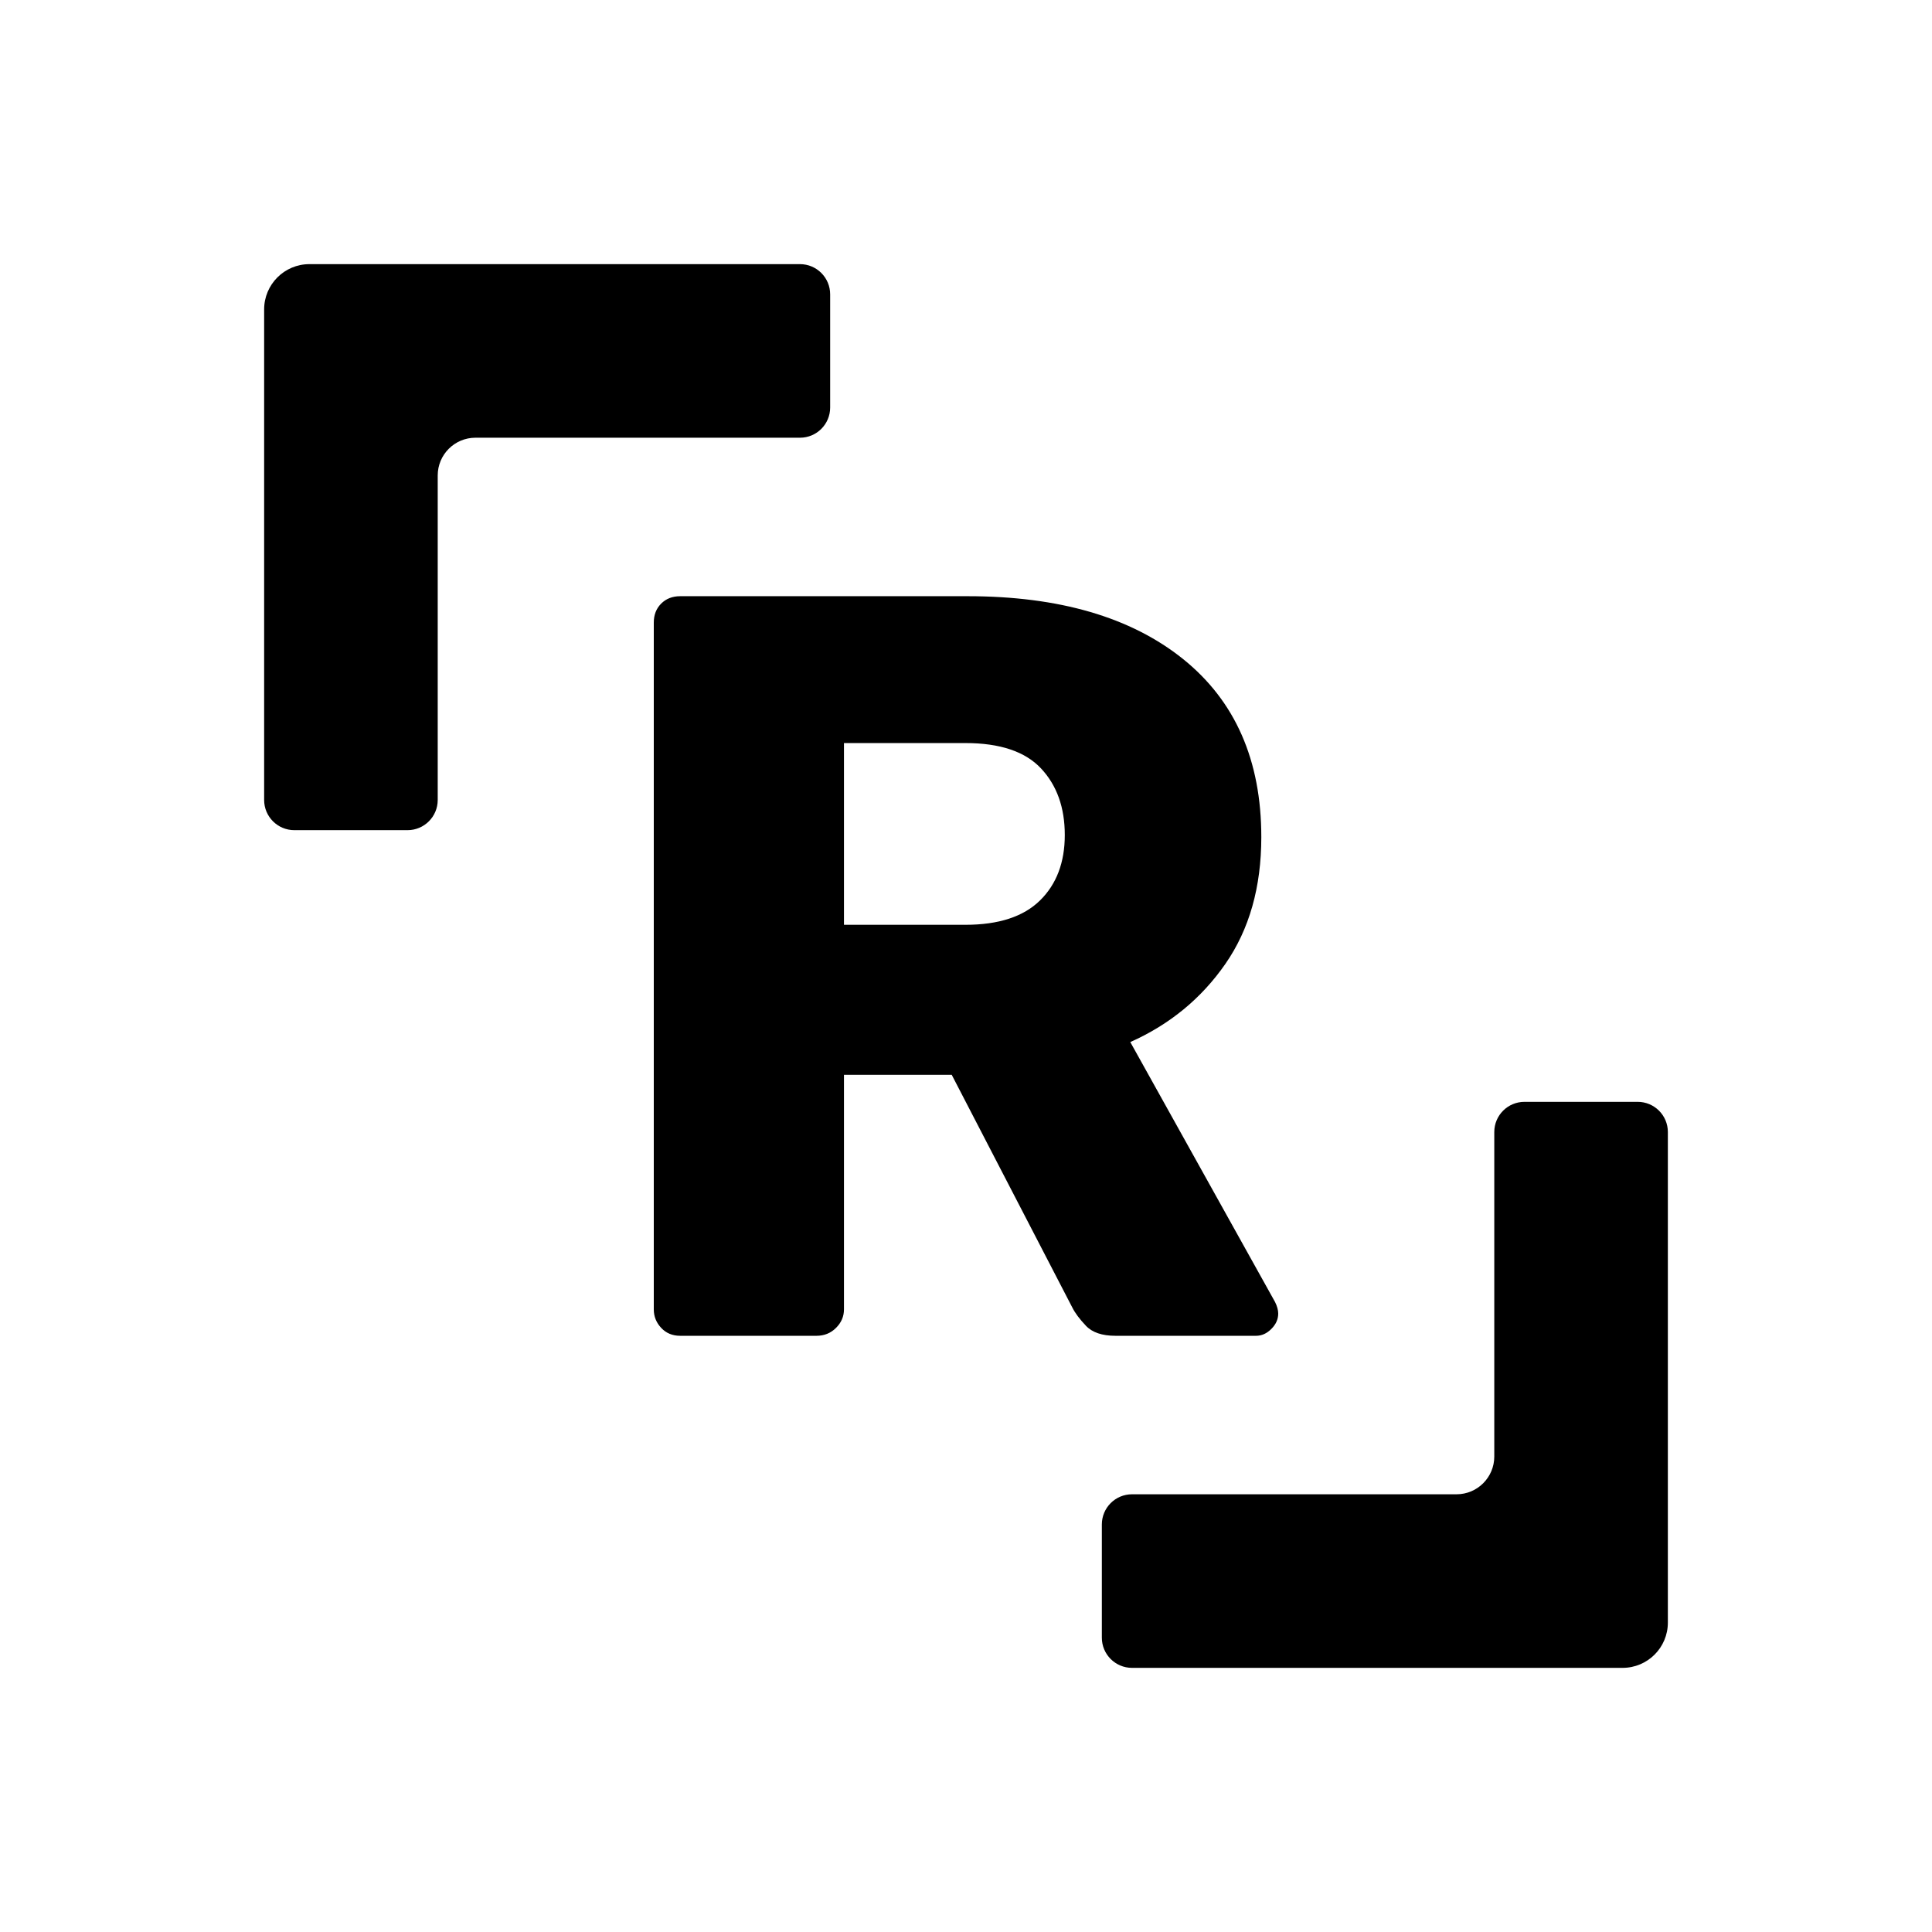
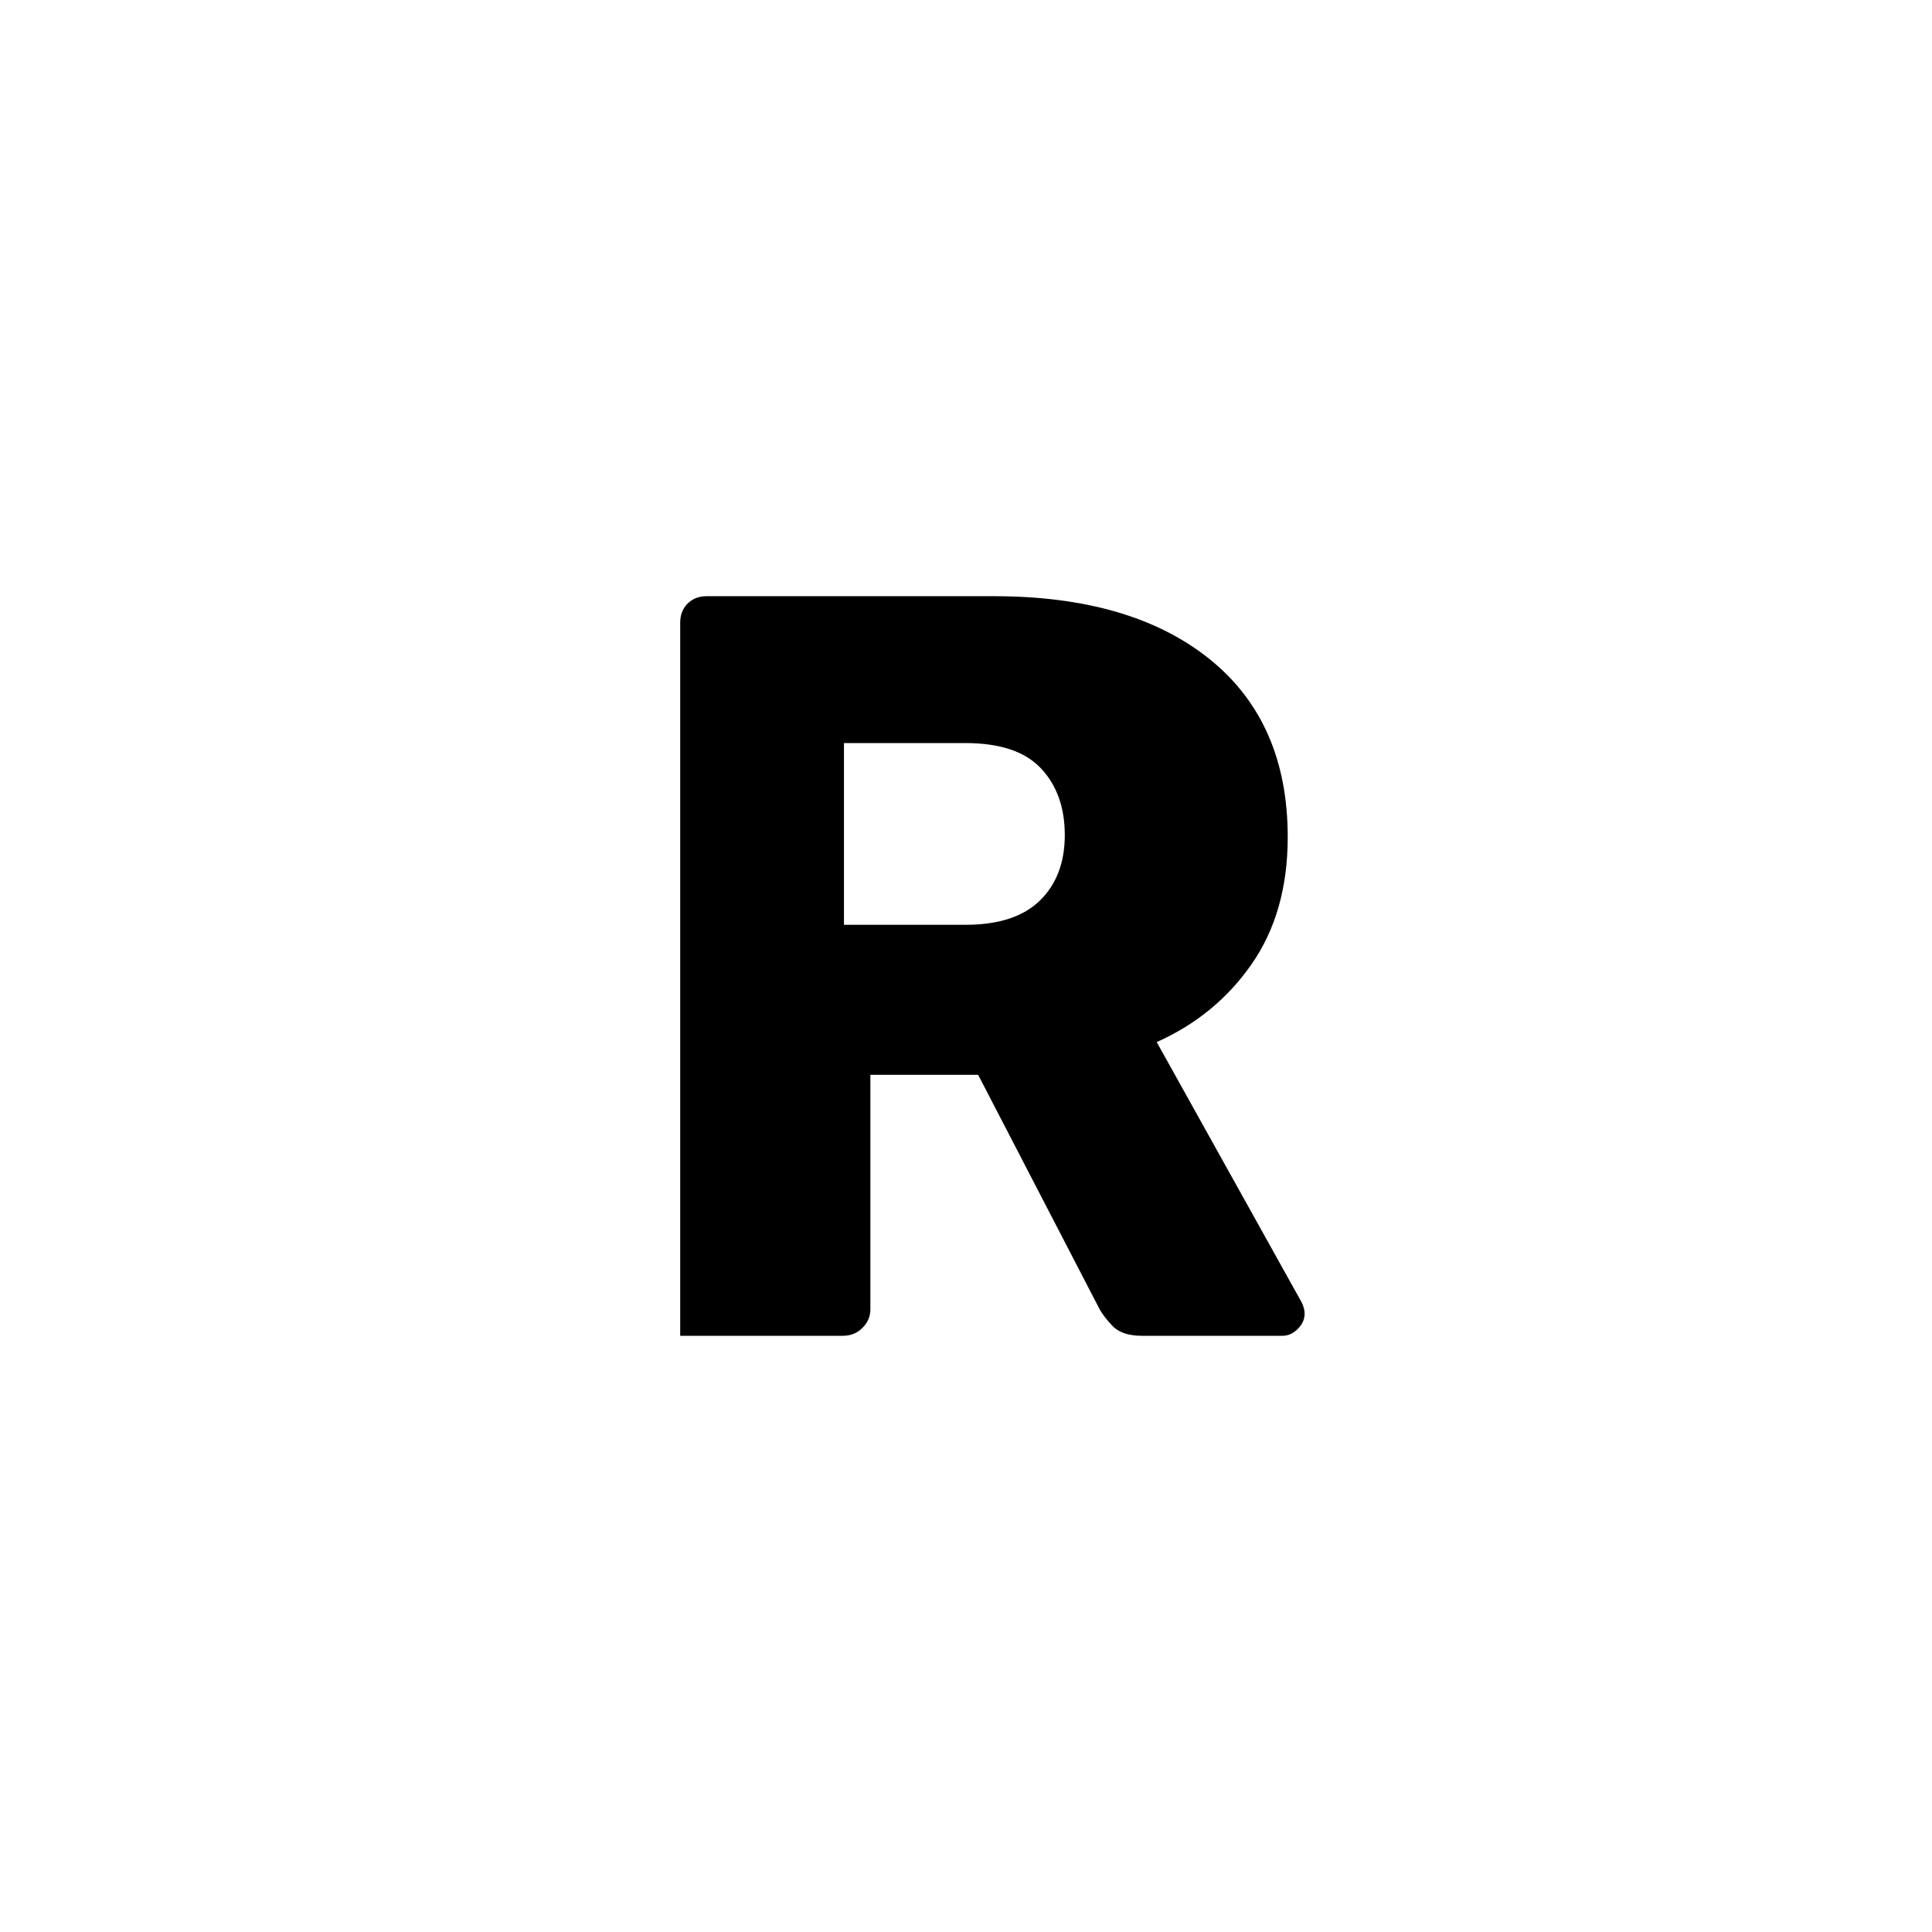
<svg xmlns="http://www.w3.org/2000/svg" width="35" height="35" viewBox="0 0 512 512" preserveAspectRatio="xMidYMid meet">
-   <path class="bt_bv site-logo__corner" d="M220 78v30c0 4.42-3.58 8-8 8h-86c-5.52 0-10 4.48-10 10v86c0 4.42-3.58 8-8 8H78c-4.42 0-8-3.58-8-8V82c0-6.63 5.37-12 12-12h130c4.42 0 8 3.58 8 8zM292 434v-30c0-4.42 3.58-8 8-8h86c5.52 0 10-4.48 10-10v-86c0-4.42 3.58-8 8-8h30c4.42 0 8 3.58 8 8v130c0 6.63-5.37 12-12 12H300c-4.42 0-8-3.58-8-8z" />
-   <path class="bt_bw site-logo__words" d="M180.26 354c-2.05 0-3.74-.7-5.04-2.1-1.31-1.4-1.96-3.03-1.96-4.9V165c0-2.05.65-3.73 1.96-5.04 1.3-1.3 2.98-1.96 5.04-1.96h76.16c24.26 0 43.3 5.56 57.12 16.66 13.81 11.11 20.72 26.84 20.72 47.18 0 13.26-3.18 24.46-9.52 33.6-6.35 9.15-14.75 16.06-25.2 20.72l38.36 68.88c.56 1.12.84 2.15.84 3.08 0 1.5-.61 2.85-1.82 4.06-1.21 1.22-2.57 1.82-4.06 1.82h-37.24c-3.55 0-6.16-.88-7.84-2.66-1.68-1.77-2.9-3.4-3.64-4.9l-31.92-61.6h-28.56V347c0 1.87-.7 3.5-2.1 4.9-1.4 1.4-3.13 2.1-5.18 2.1h-36.12zm43.4-108.92h32.2c8.77 0 15.35-2.14 19.74-6.44 4.38-4.29 6.58-10.08 6.58-17.36 0-7.28-2.1-13.16-6.3-17.64-4.2-4.48-10.88-6.72-20.02-6.72h-32.2v48.16z" />
+   <path class="bt_bw site-logo__words" d="M180.26 354V165c0-2.05.65-3.73 1.96-5.04 1.3-1.3 2.98-1.96 5.04-1.96h76.16c24.26 0 43.3 5.56 57.12 16.66 13.81 11.11 20.72 26.84 20.72 47.18 0 13.26-3.18 24.46-9.52 33.6-6.35 9.15-14.75 16.06-25.2 20.72l38.36 68.88c.56 1.12.84 2.15.84 3.08 0 1.5-.61 2.85-1.82 4.06-1.21 1.22-2.57 1.82-4.06 1.82h-37.24c-3.55 0-6.16-.88-7.84-2.66-1.68-1.77-2.9-3.4-3.64-4.9l-31.92-61.6h-28.56V347c0 1.87-.7 3.5-2.1 4.9-1.4 1.4-3.13 2.1-5.18 2.1h-36.12zm43.4-108.92h32.2c8.77 0 15.35-2.14 19.74-6.44 4.38-4.29 6.58-10.08 6.58-17.36 0-7.28-2.1-13.16-6.3-17.64-4.2-4.48-10.88-6.72-20.02-6.72h-32.2v48.16z" />
</svg>